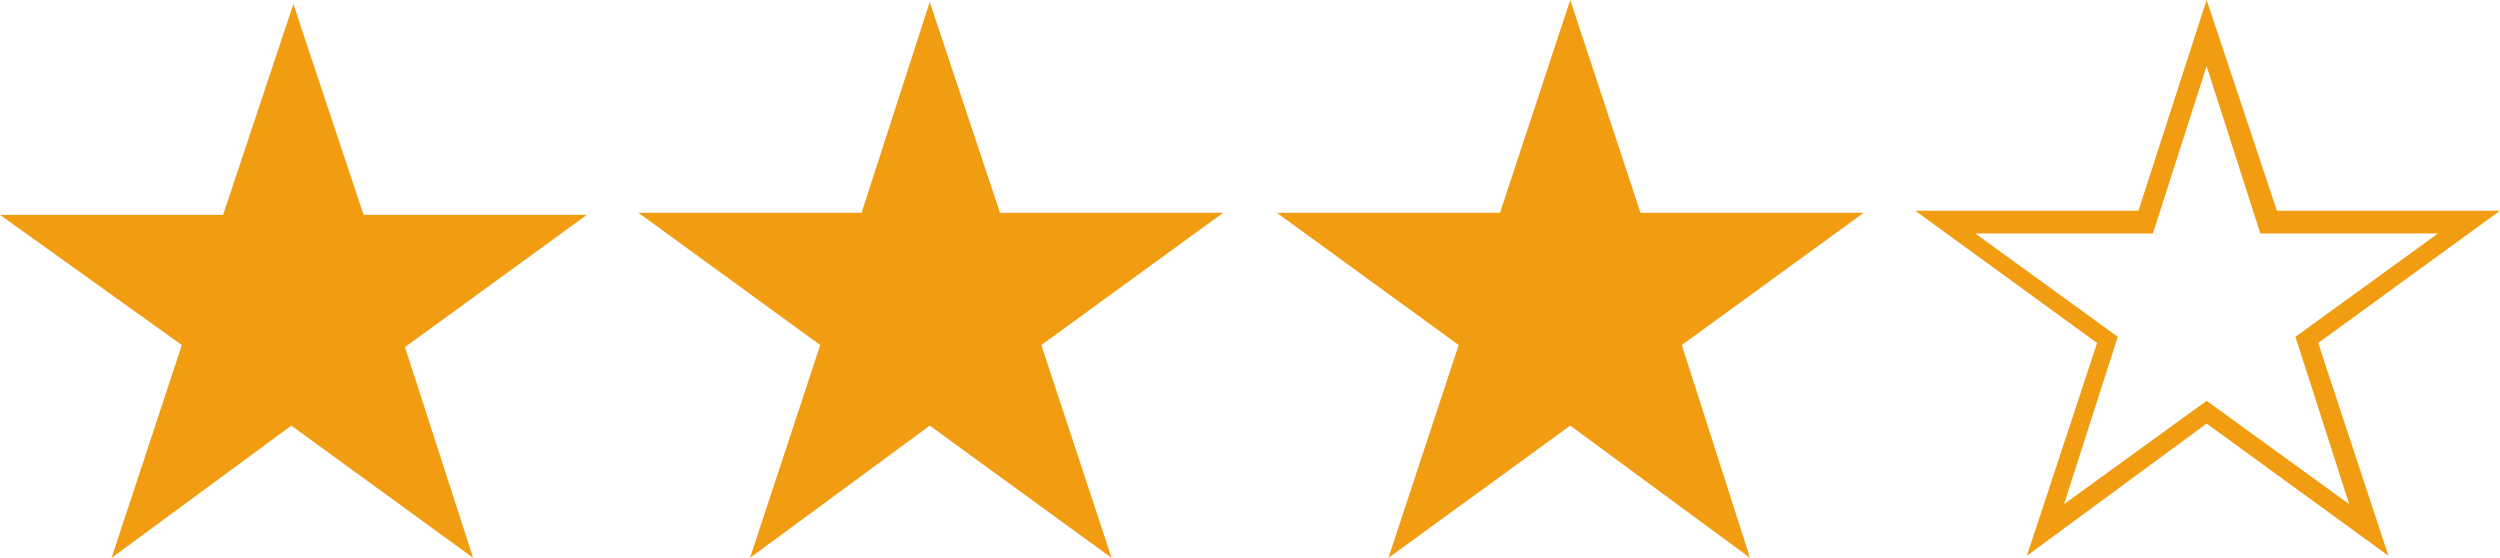
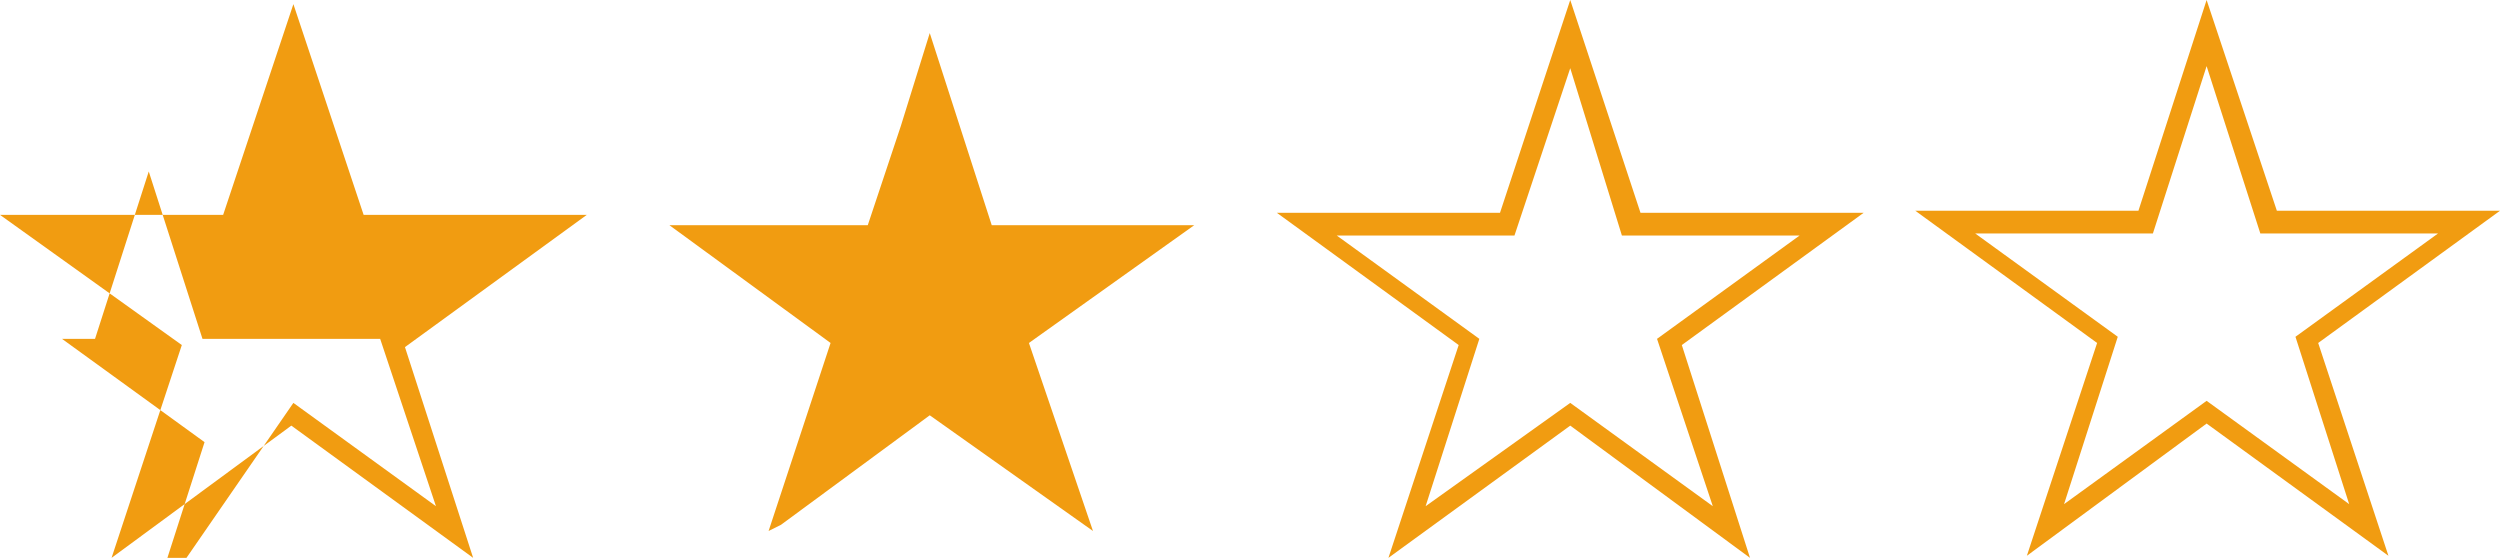
<svg xmlns="http://www.w3.org/2000/svg" version="1.1" id="Ebene_1" x="0px" y="0px" width="121px" height="27px" viewBox="0 0 121 27" style="enable-background:new 0 0 121 27;" xml:space="preserve">
  <style type="text/css">
	.st0{fill:#F19C11;}
</style>
  <g id="_x33__von_4">
    <g>
-       <polygon class="st0" points="6.3,25.7 6.9,25.4 14.2,20.1 22,25.7 19,16.6 26.8,10.9 17.2,10.9 14.2,1.6 12.7,6.1 11.2,10.9     1.4,10.9 9.3,16.6   " />
-       <path class="st0" d="M5.4,27l3.4-10.3L0,10.4h10.8l3.4-10.2l3.4,10.2h10.8l-8.8,6.4L22.9,27l-8.8-6.4L5.4,27z M14.2,19.5l6.9,5    l-2.7-8.1l6.9-5h-8.6l-2.6-8.1l-2.6,8.1H3l6.9,5l-2.6,8.1L14.2,19.5z" />
+       <path class="st0" d="M5.4,27l3.4-10.3L0,10.4h10.8l3.4-10.2l3.4,10.2h10.8l-8.8,6.4L22.9,27l-8.8-6.4L5.4,27z M14.2,19.5l6.9,5    l-2.7-8.1h-8.6l-2.6-8.1l-2.6,8.1H3l6.9,5l-2.6,8.1L14.2,19.5z" />
    </g>
    <g>
      <polygon class="st0" points="37.2,25.7 37.8,25.4 45,20.1 52.9,25.7 49.8,16.6 57.8,10.9 48,10.9 45,1.6 43.6,6.1 42,10.9     32.4,10.9 40.2,16.6   " />
-       <path class="st0" d="M36.3,27l3.4-10.3l-8.8-6.4h10.8L45,0.1l3.4,10.2h10.8l-8.8,6.4L53.8,27L45,20.6L36.3,27z M45,19.5l6.9,5    l-2.6-8.1l6.9-5h-8.6l-2.6-8.1l-2.7,8.1h-8.6l6.9,5l-2.6,8.1L45,19.5z" />
    </g>
    <g>
-       <polygon class="st0" points="68.1,25.7 68.7,25.4 76,20.1 83.8,25.7 80.8,16.6 88.6,10.9 79,10.9 76,1.6 74.5,6.1 73,10.9     63.2,10.9 71.2,16.6   " />
      <path class="st0" d="M67.2,27l3.4-10.3l-8.8-6.4h10.8L76,0l3.4,10.3h10.8l-8.8,6.4L84.7,27L76,20.6L67.2,27z M76,19.5l6.9,5    l-2.7-8.1l6.9-5h-8.6L76,3.3l-2.7,8.1h-8.6l6.9,5L69,24.5L76,19.5z" />
    </g>
    <g>
      <path class="st0" d="M98.1,26.9l3.4-10.3l-8.8-6.4h10.8L106.8,0l3.4,10.2H121l-8.8,6.4l3.4,10.3l-8.8-6.4L98.1,26.9z M106.8,19.4    l6.9,5l-2.6-8.1l6.9-5h-8.6l-2.6-8.1l-2.6,8.1h-8.6l6.9,5l-2.6,8.1L106.8,19.4z" />
    </g>
  </g>
</svg>